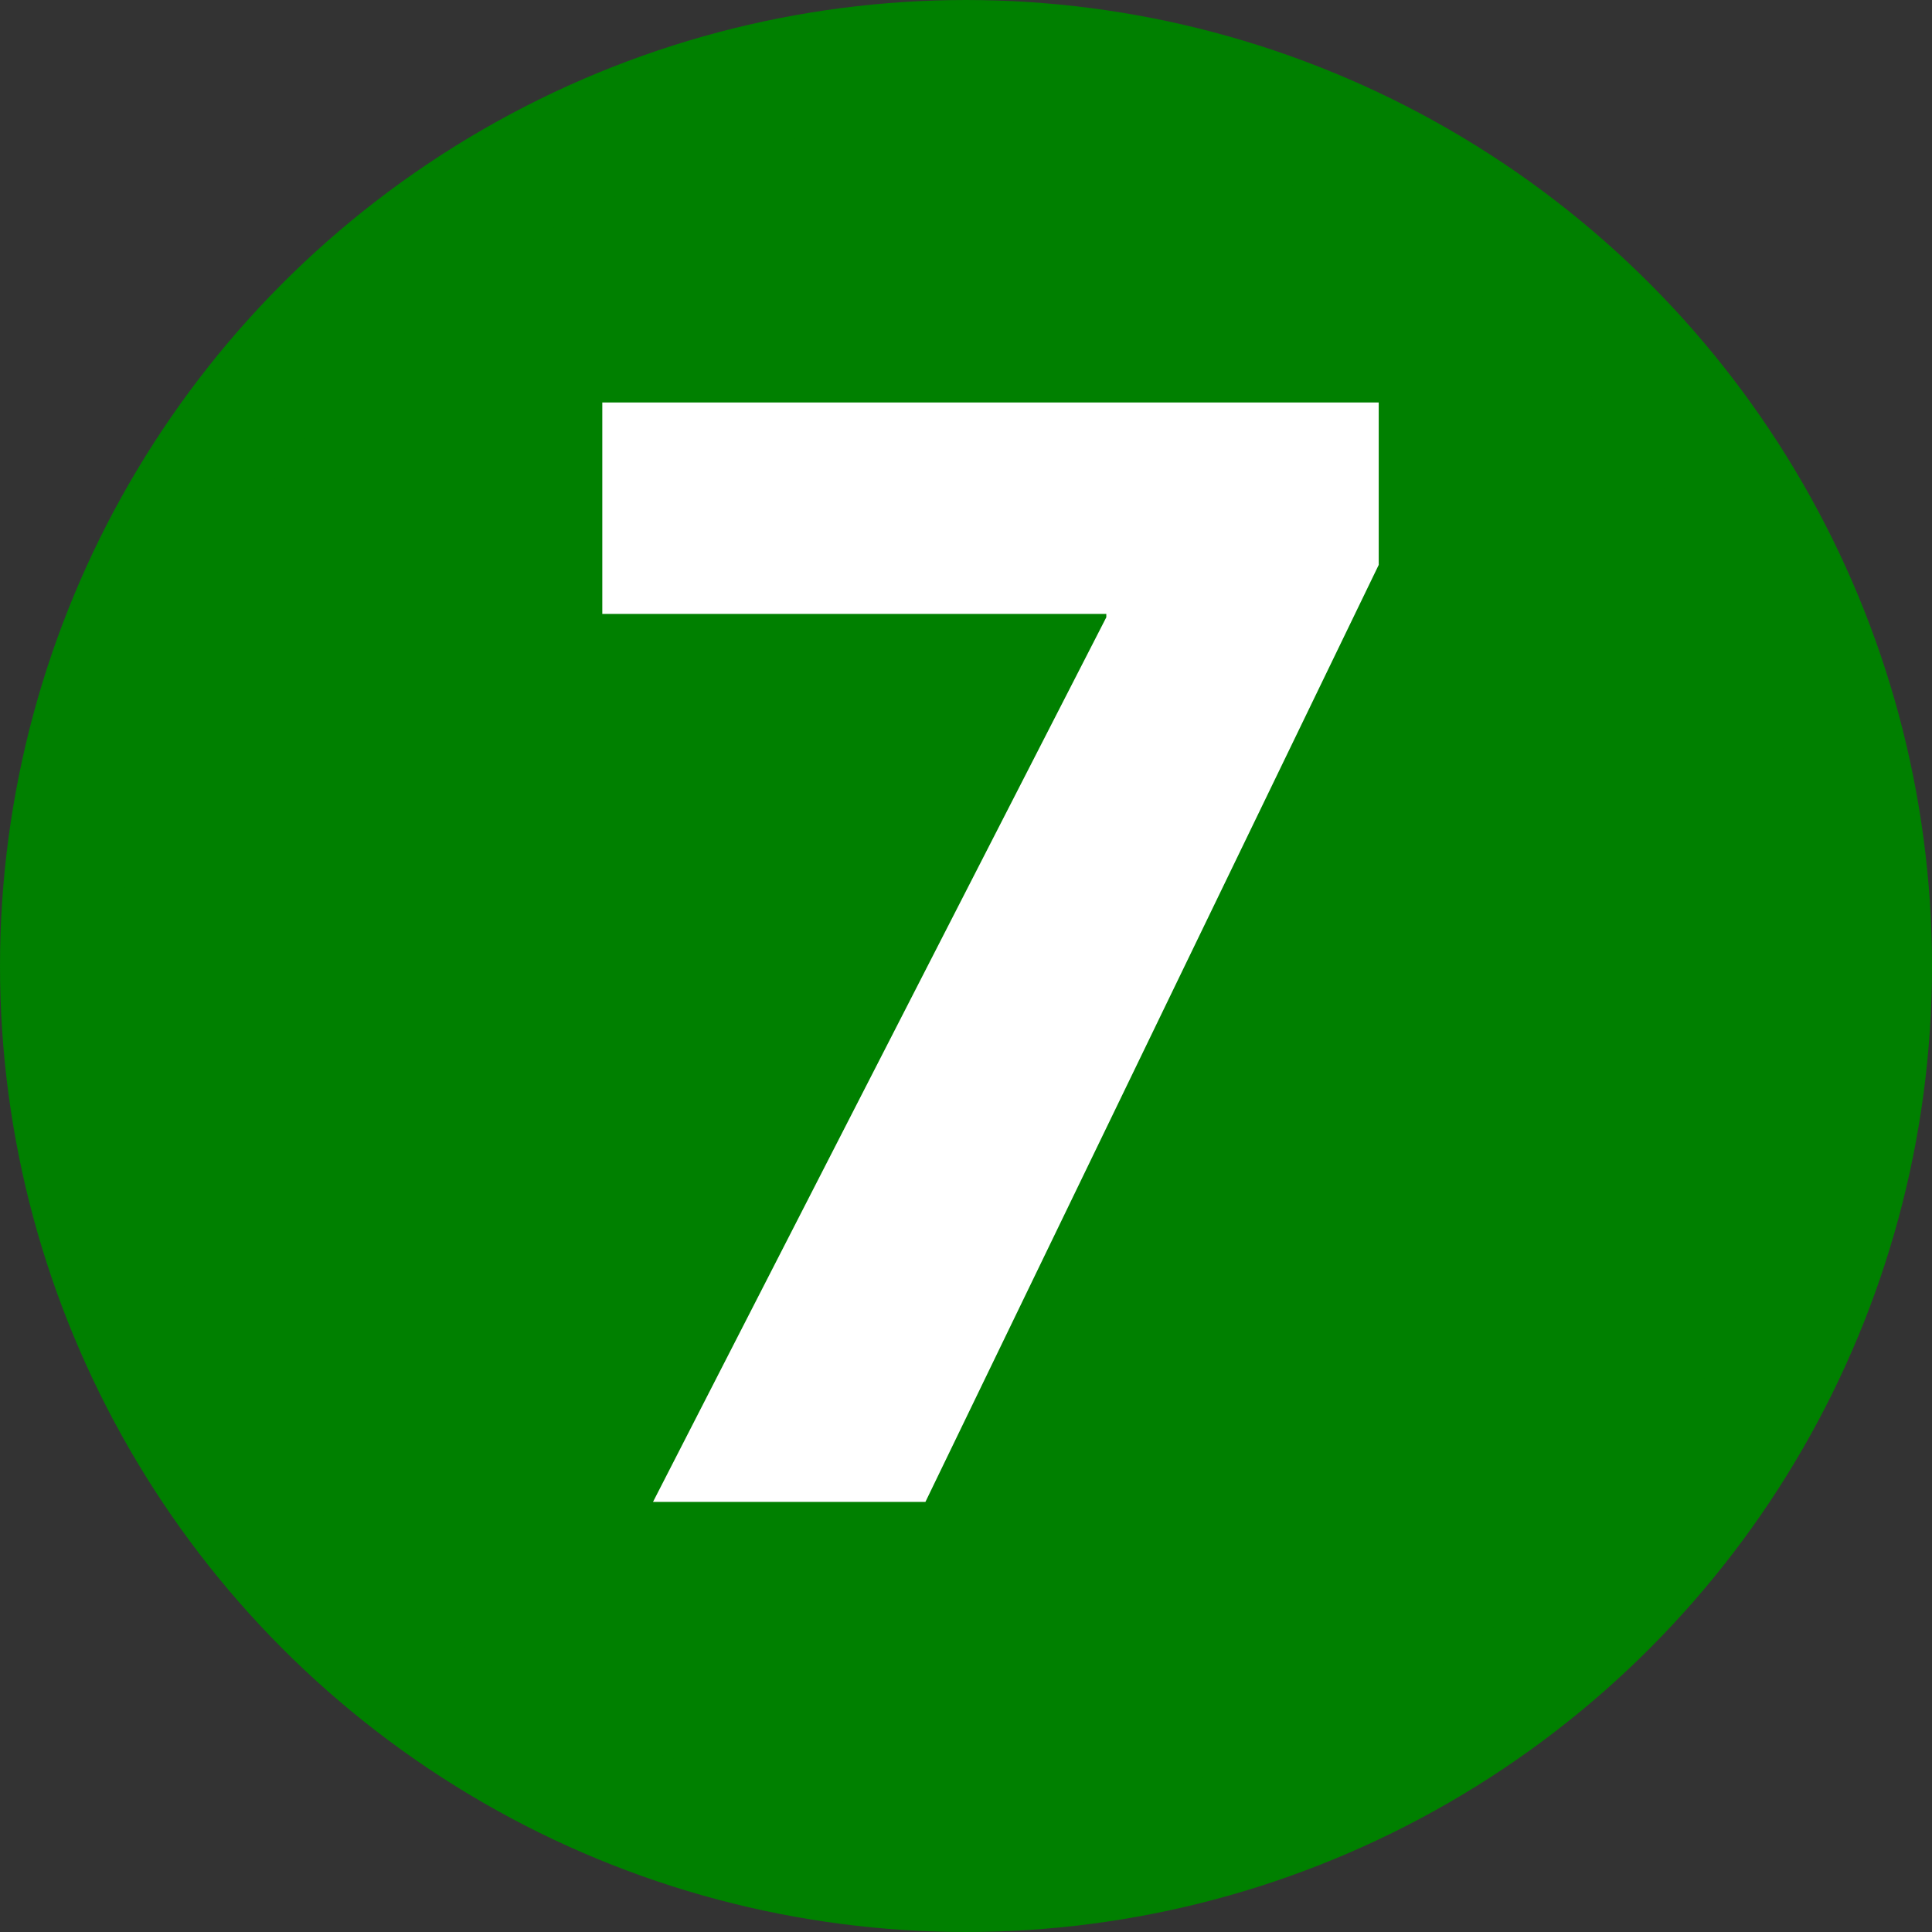
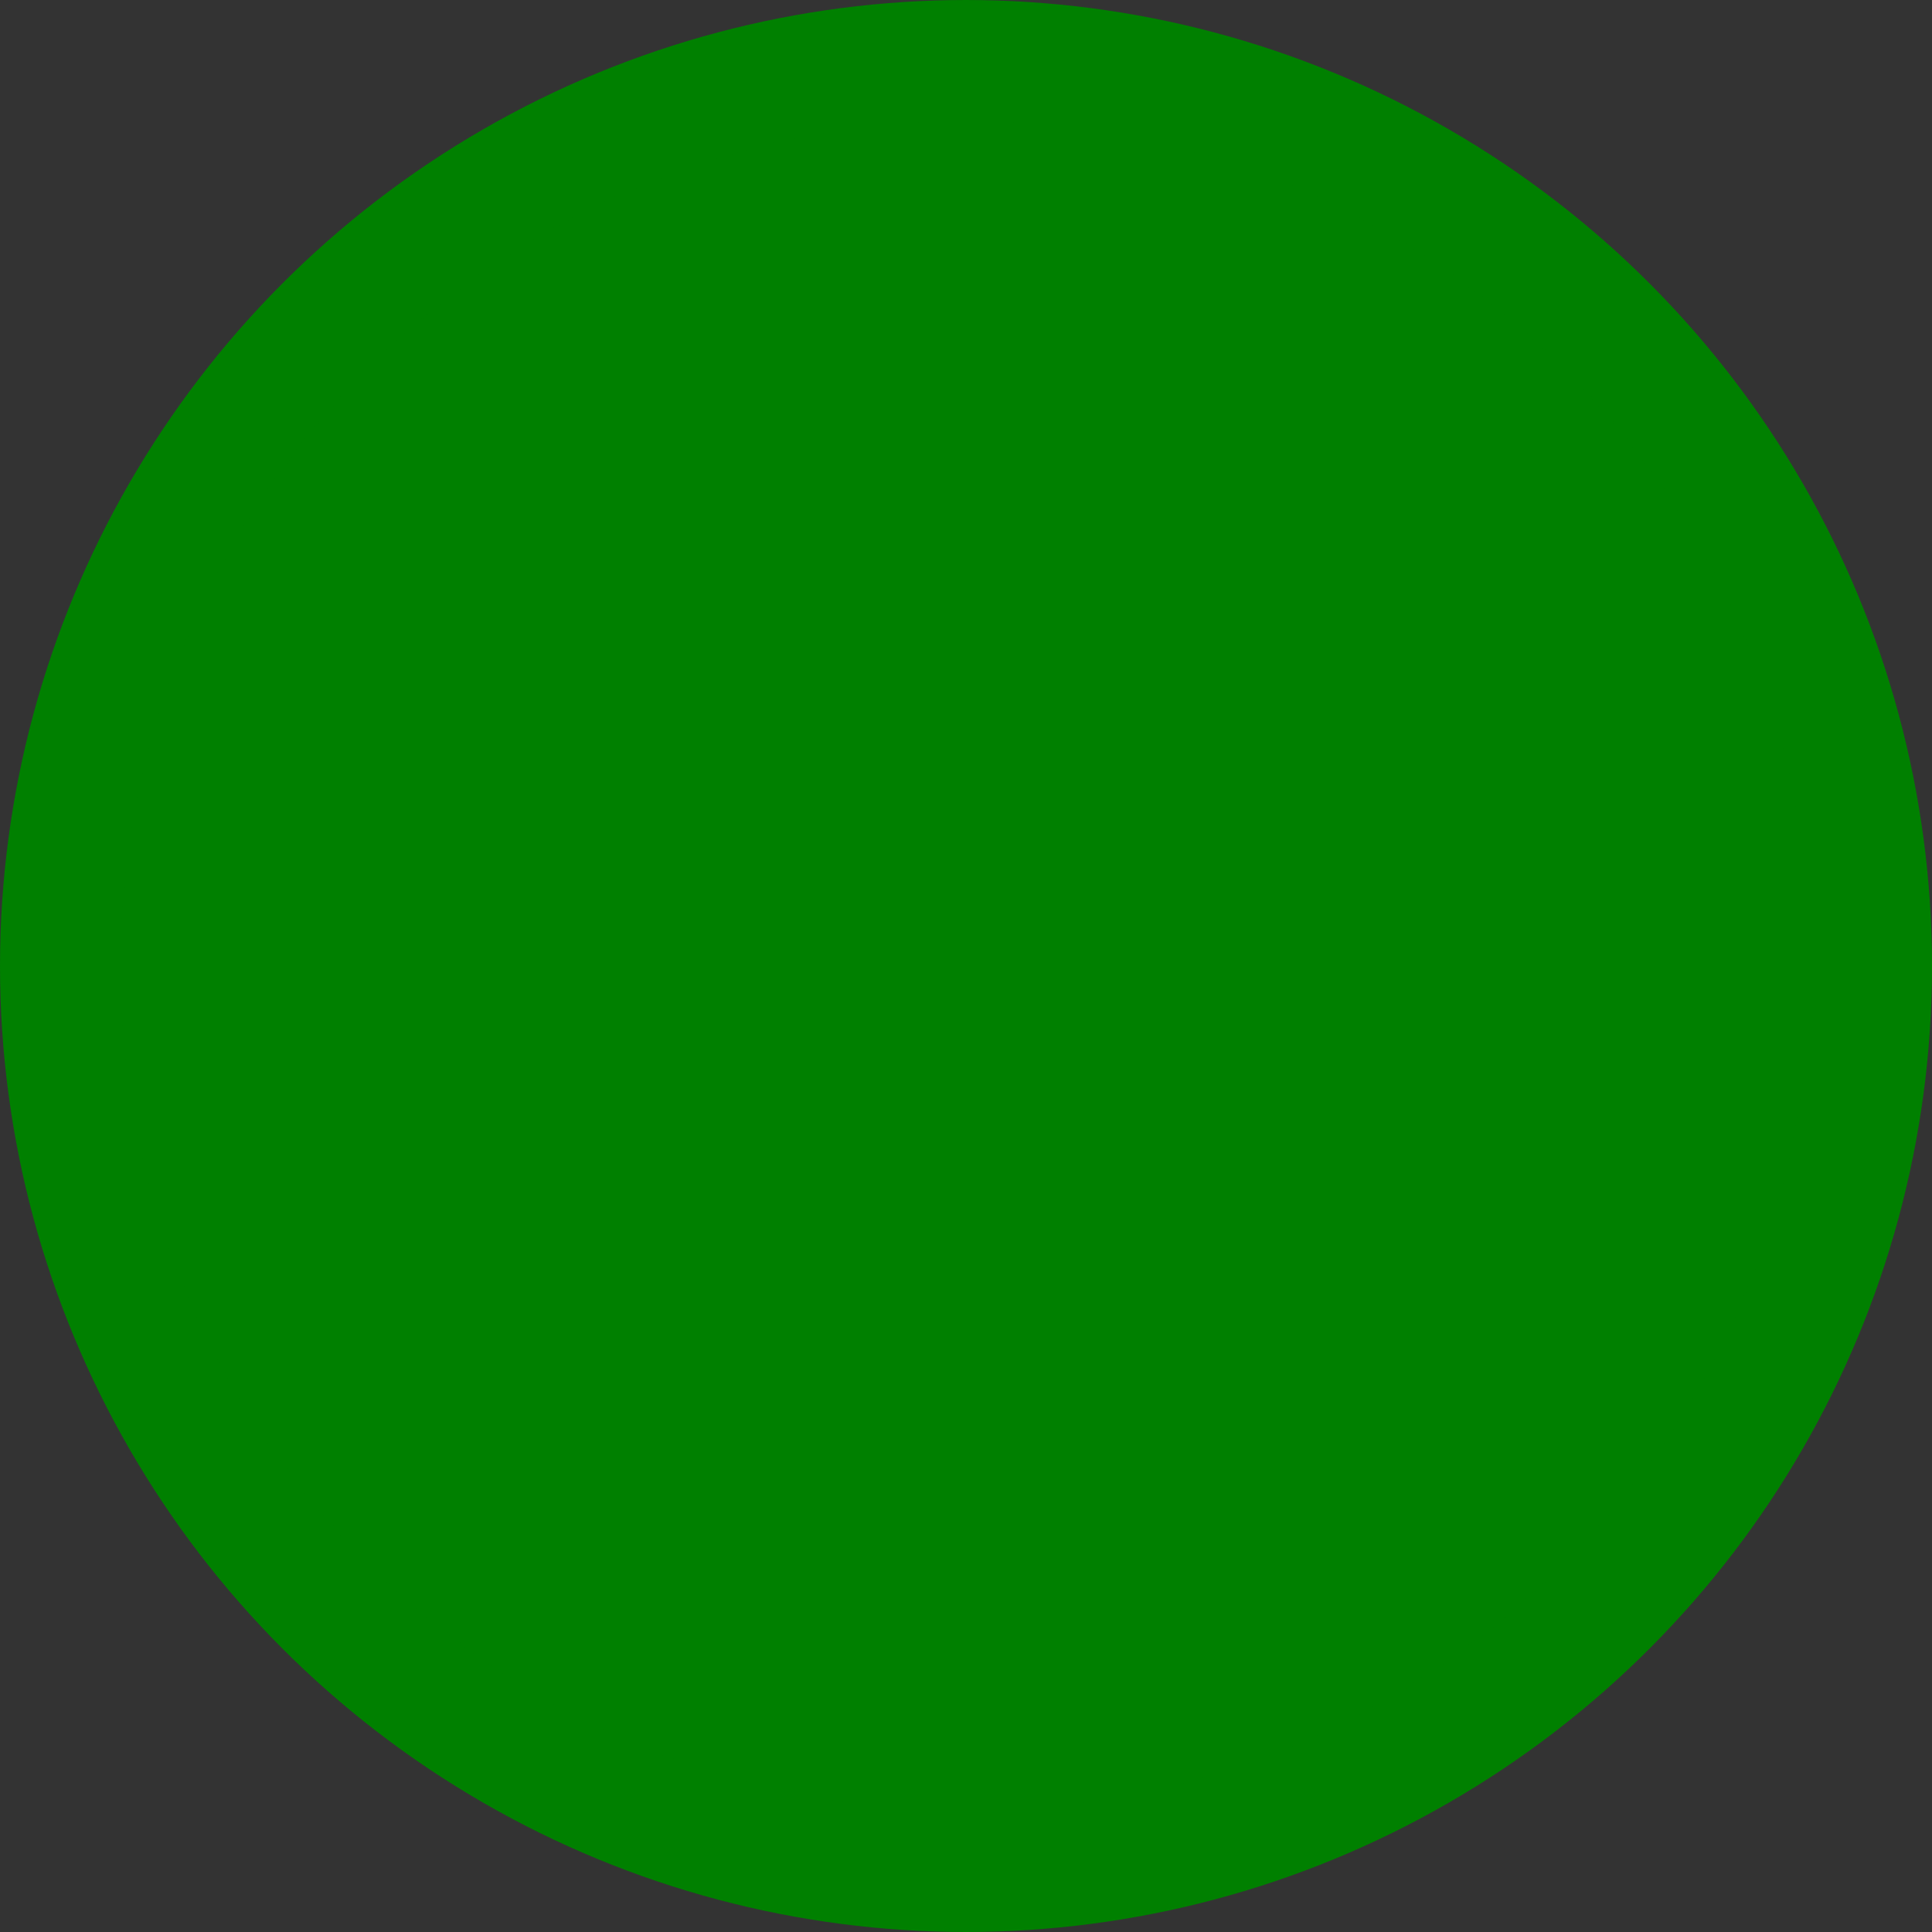
<svg xmlns="http://www.w3.org/2000/svg" xmlns:ns1="http://sodipodi.sourceforge.net/DTD/sodipodi-0.dtd" xmlns:ns2="http://www.inkscape.org/namespaces/inkscape" version="1.1" id="svg2" ns1:docname="Gold_medal_icon.svg" ns2:version="0.47 r22583" x="0px" y="0px" width="16px" height="16px" viewBox="0 0 16 16" enable-background="new 0 0 16 16" xml:space="preserve">
  <rect x="0" y="0" width="16" height="16" fill="#333333" stroke="none" />
  <defs>
    <ns2:perspective id="perspective16" ns2:persp3d-origin="8 : 5.3333333 : 1" ns2:vp_x="0 : 8 : 1" ns1:type="inkscape:persp3d" ns2:vp_z="16 : 8 : 1" ns2:vp_y="0 : 1000 : 0">
		</ns2:perspective>
  </defs>
  <ns1:namedview id="namedview10" ns2:current-layer="svg2" ns2:window-y="-8" ns2:window-x="-8" ns2:window-height="850" ns2:window-width="1440" ns2:pageshadow="2" ns2:pageopacity="0" ns2:window-maximized="1" ns2:cy="8" ns2:cx="-0.10169492" ns2:zoom="14.75" showgrid="false" borderopacity="1" bordercolor="#666666" pagecolor="#ffffff" guidetolerance="10" gridtolerance="10" objecttolerance="10">
	</ns1:namedview>
  <circle id="circle6" ns1:cx="8" ns1:cy="8" ns1:rx="7.5" ns1:ry="7.5" fill="#008000" stroke="#008000" cx="8" cy="8" r="7.5">
</circle>
  <g enable-background="new    ">
-     <path fill="#FFFFFF" d="M11.418,3.333v1.345l-3.754,7.76H5.408l3.754-7.326V5.084H4.988V3.333H11.418z" />
-   </g>
+     </g>
</svg>